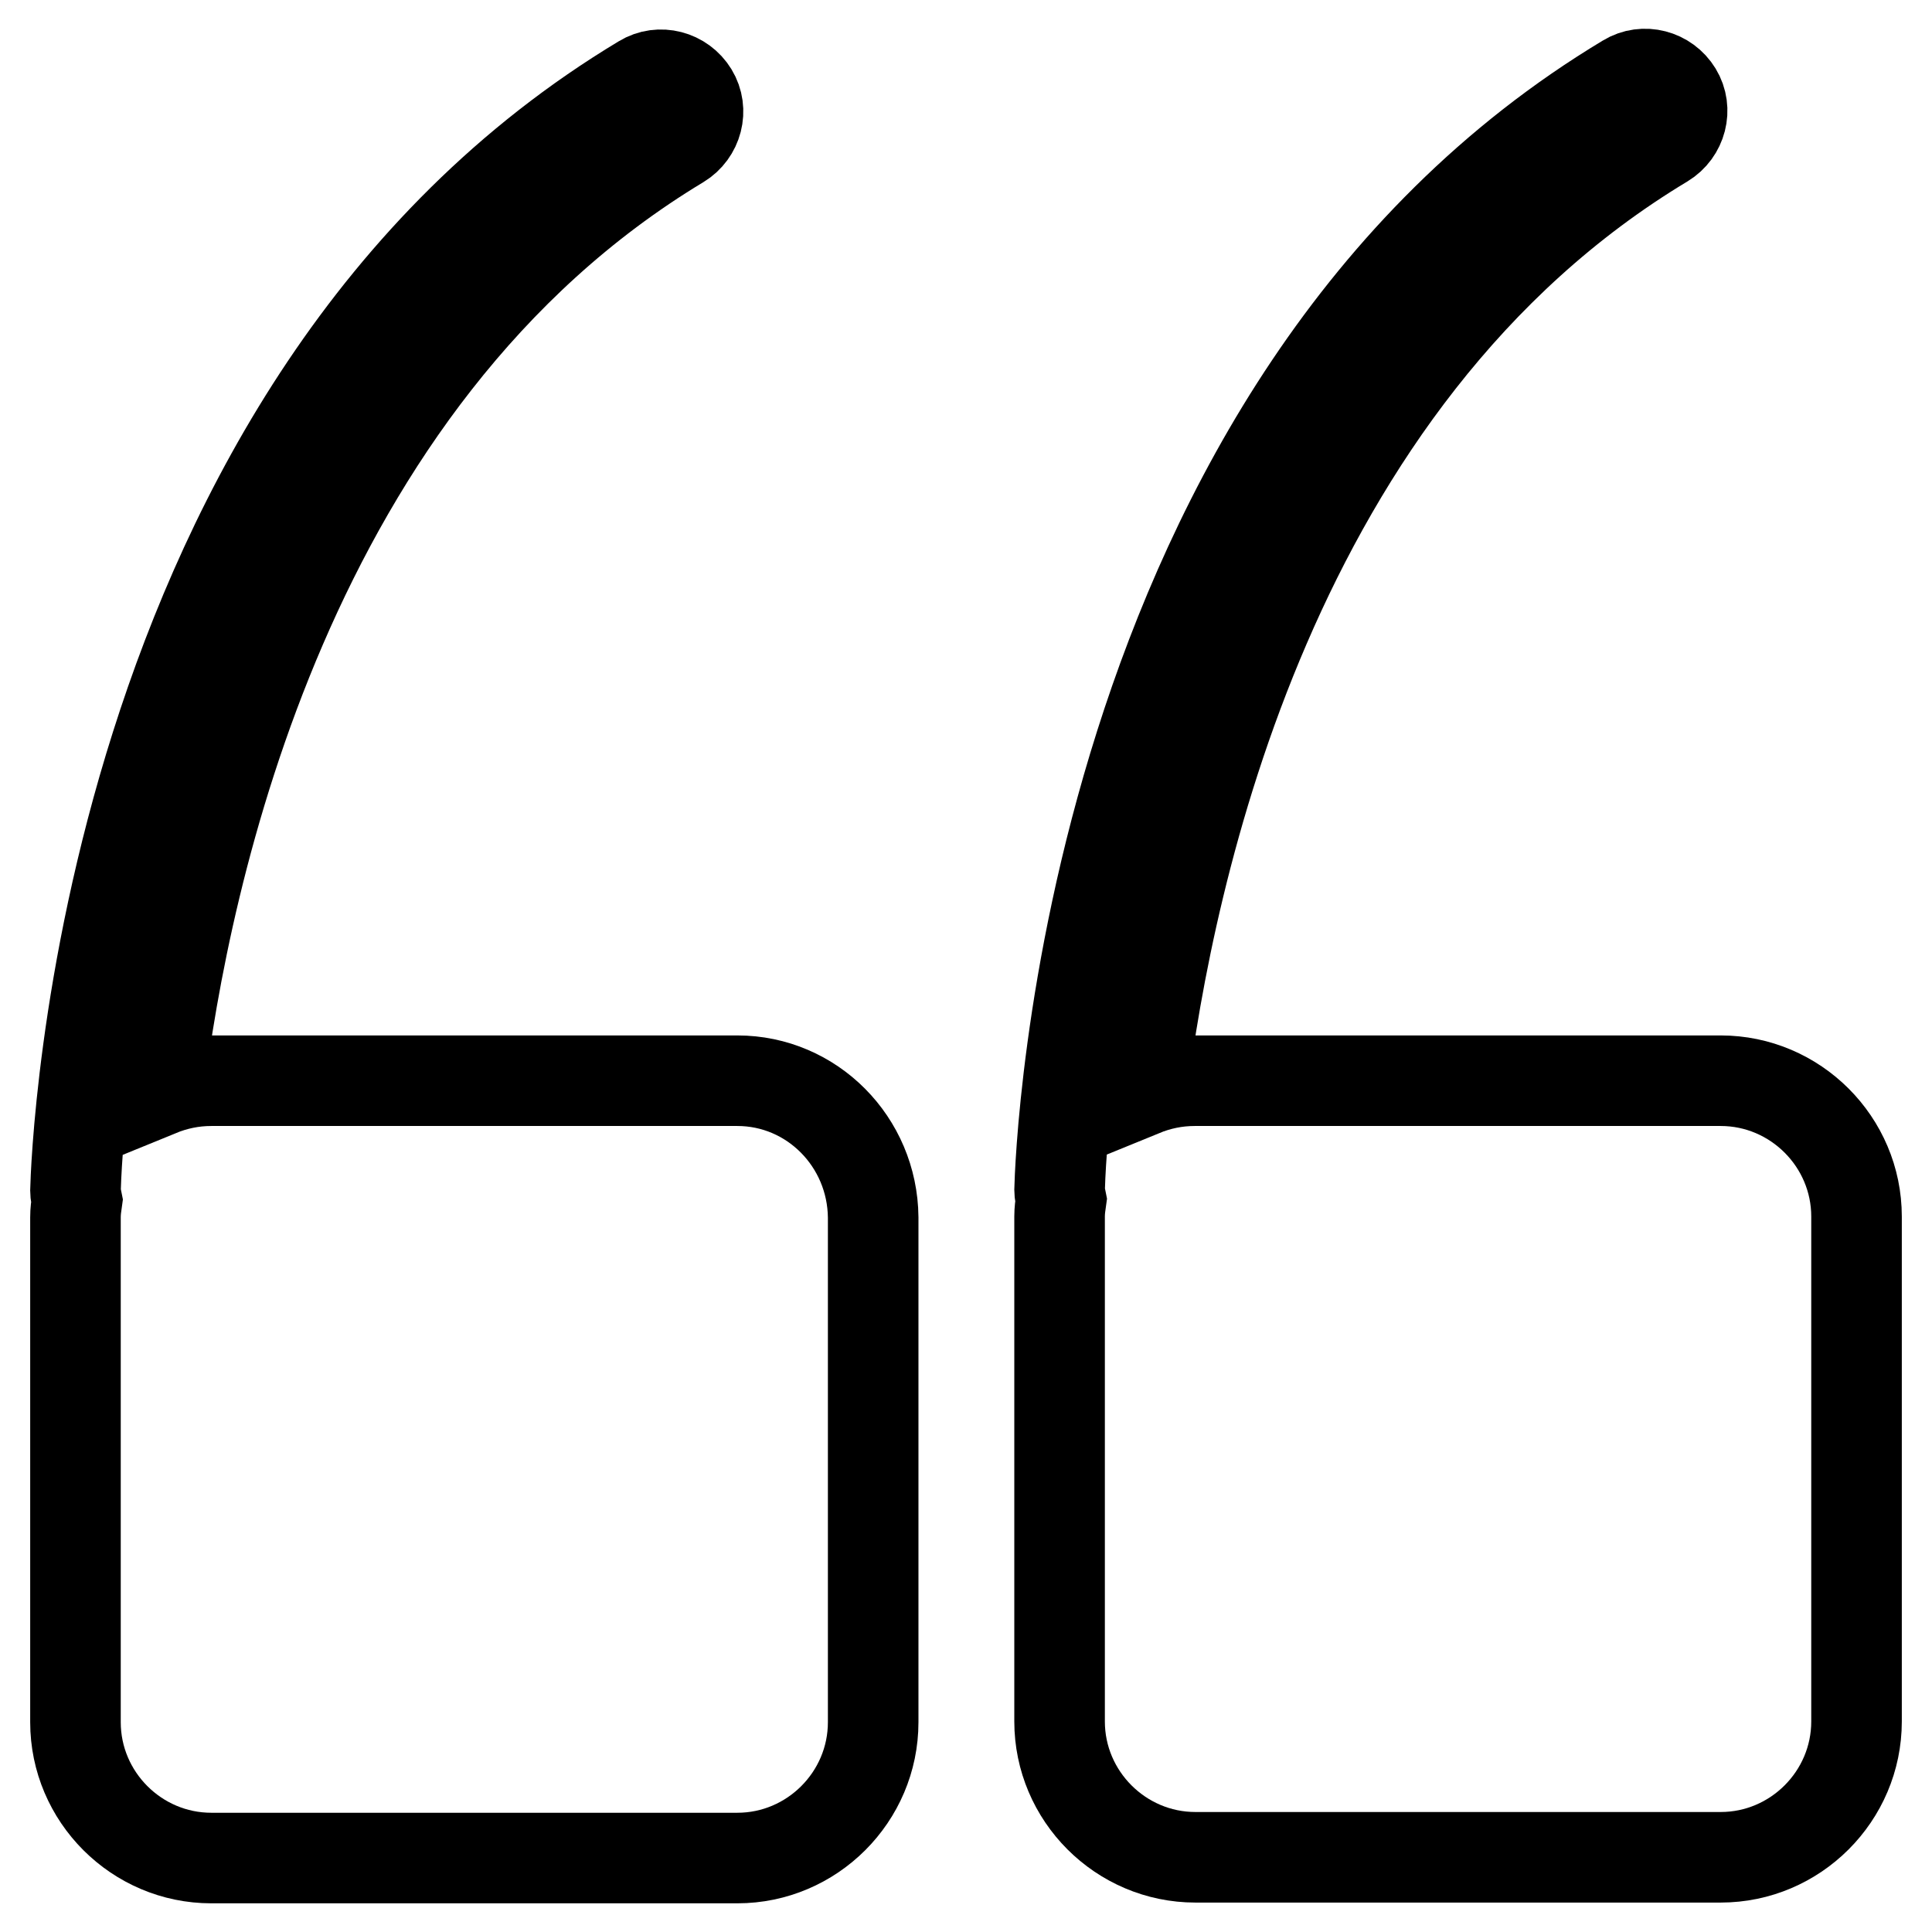
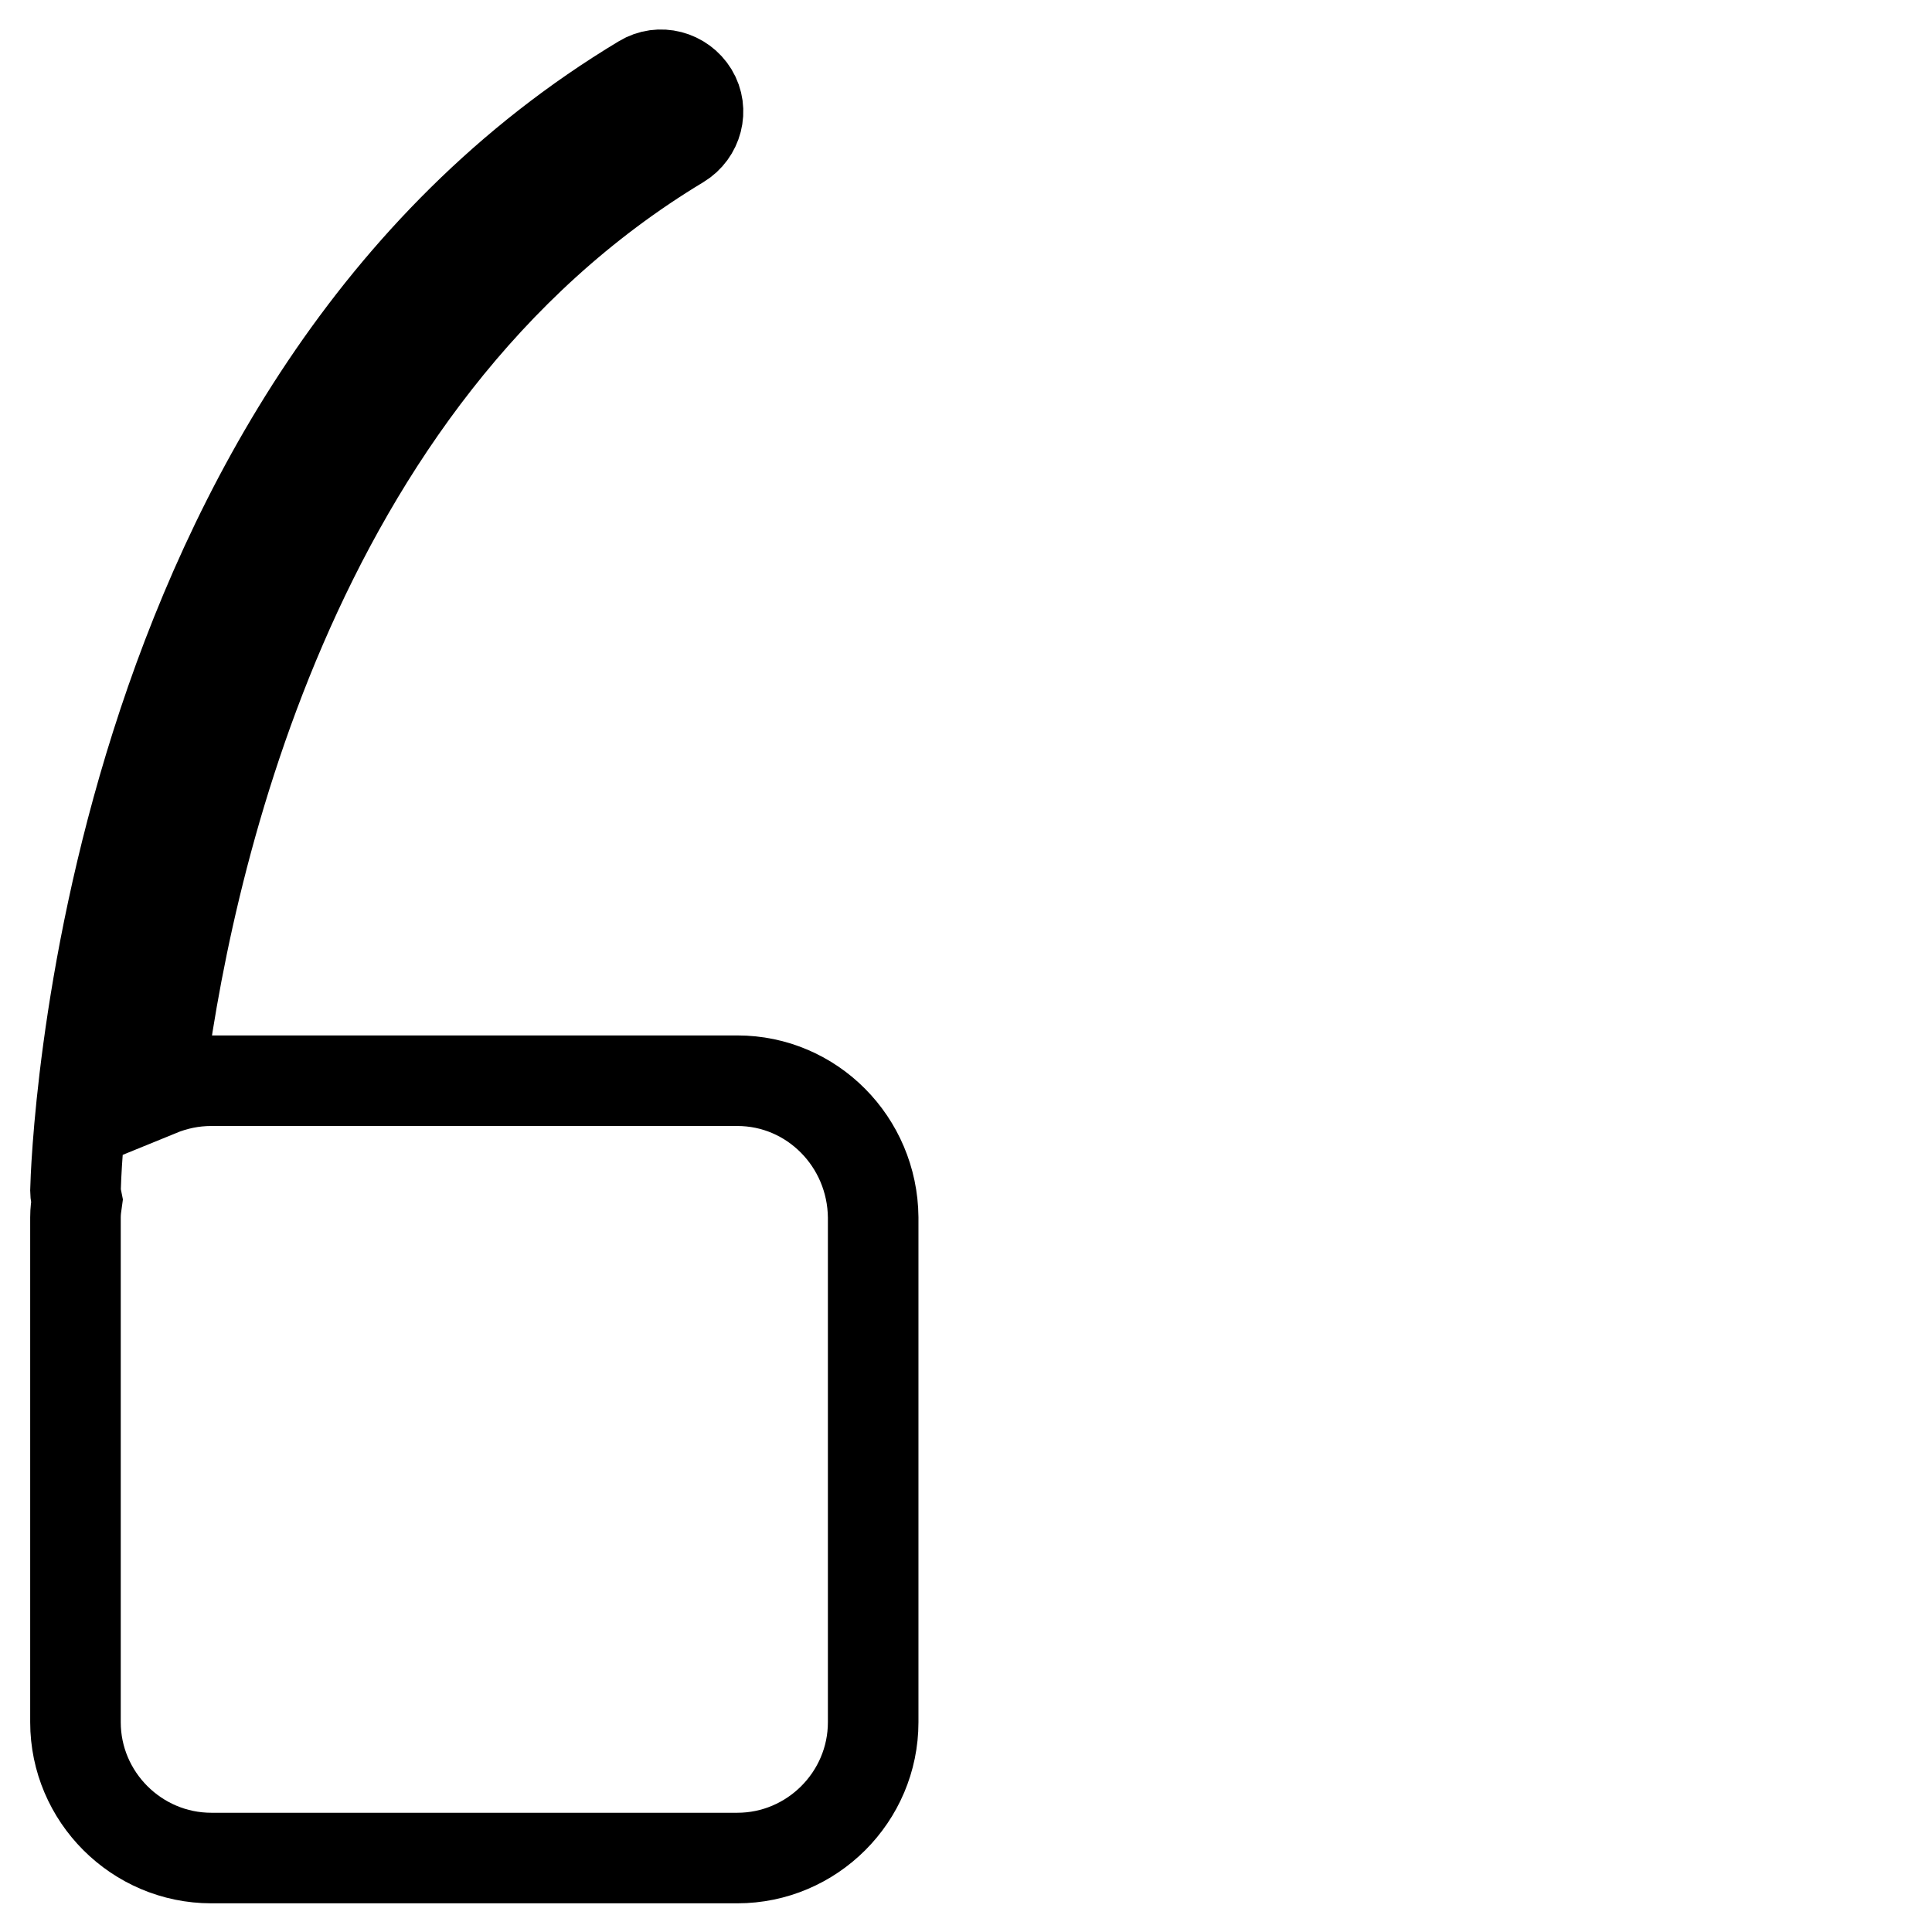
<svg xmlns="http://www.w3.org/2000/svg" version="1.1" x="0px" y="0px" viewBox="0 0 256 256" enable-background="new 0 0 256 256" xml:space="preserve">
  <g>
    <g>
      <path stroke-width="12" fill-opacity="0" stroke="#000000" d="M97.7,143.2H28c-2.5,0-4.8,0.5-7,1.4C24.4,116.4,38,50.4,90.1,19c2.3-1.4,3.1-4.4,1.7-6.7c-1.4-2.3-4.4-3.1-6.7-1.7C13.4,53.7,10.1,153.5,10,157.8c0,0.4,0.1,0.8,0.2,1.3c-0.1,0.7-0.2,1.4-0.2,2.2v66.9c0,9.9,8.1,18,18,18h69.7c9.9,0,18-8.1,18-18v-66.9C115.6,151.3,107.6,143.2,97.7,143.2z" />
-       <path stroke-width="12" fill-opacity="0" stroke="#000000" d="M228,143.2h-69.7c-2.5,0-4.8,0.5-7,1.4c3.5-28.3,17-94.3,69.2-125.7c2.3-1.4,3.1-4.4,1.7-6.7c-1.4-2.3-4.4-3.1-6.7-1.7c-71.7,43.1-75,142.9-75.1,147.2c0,0.4,0.1,0.8,0.2,1.3c-0.1,0.7-0.2,1.4-0.2,2.2v66.9c0,9.9,8.1,18,18,18H228c9.9,0,18-8.1,18-18v-66.9C246,151.3,237.9,143.2,228,143.2z" />
    </g>
  </g>
</svg>